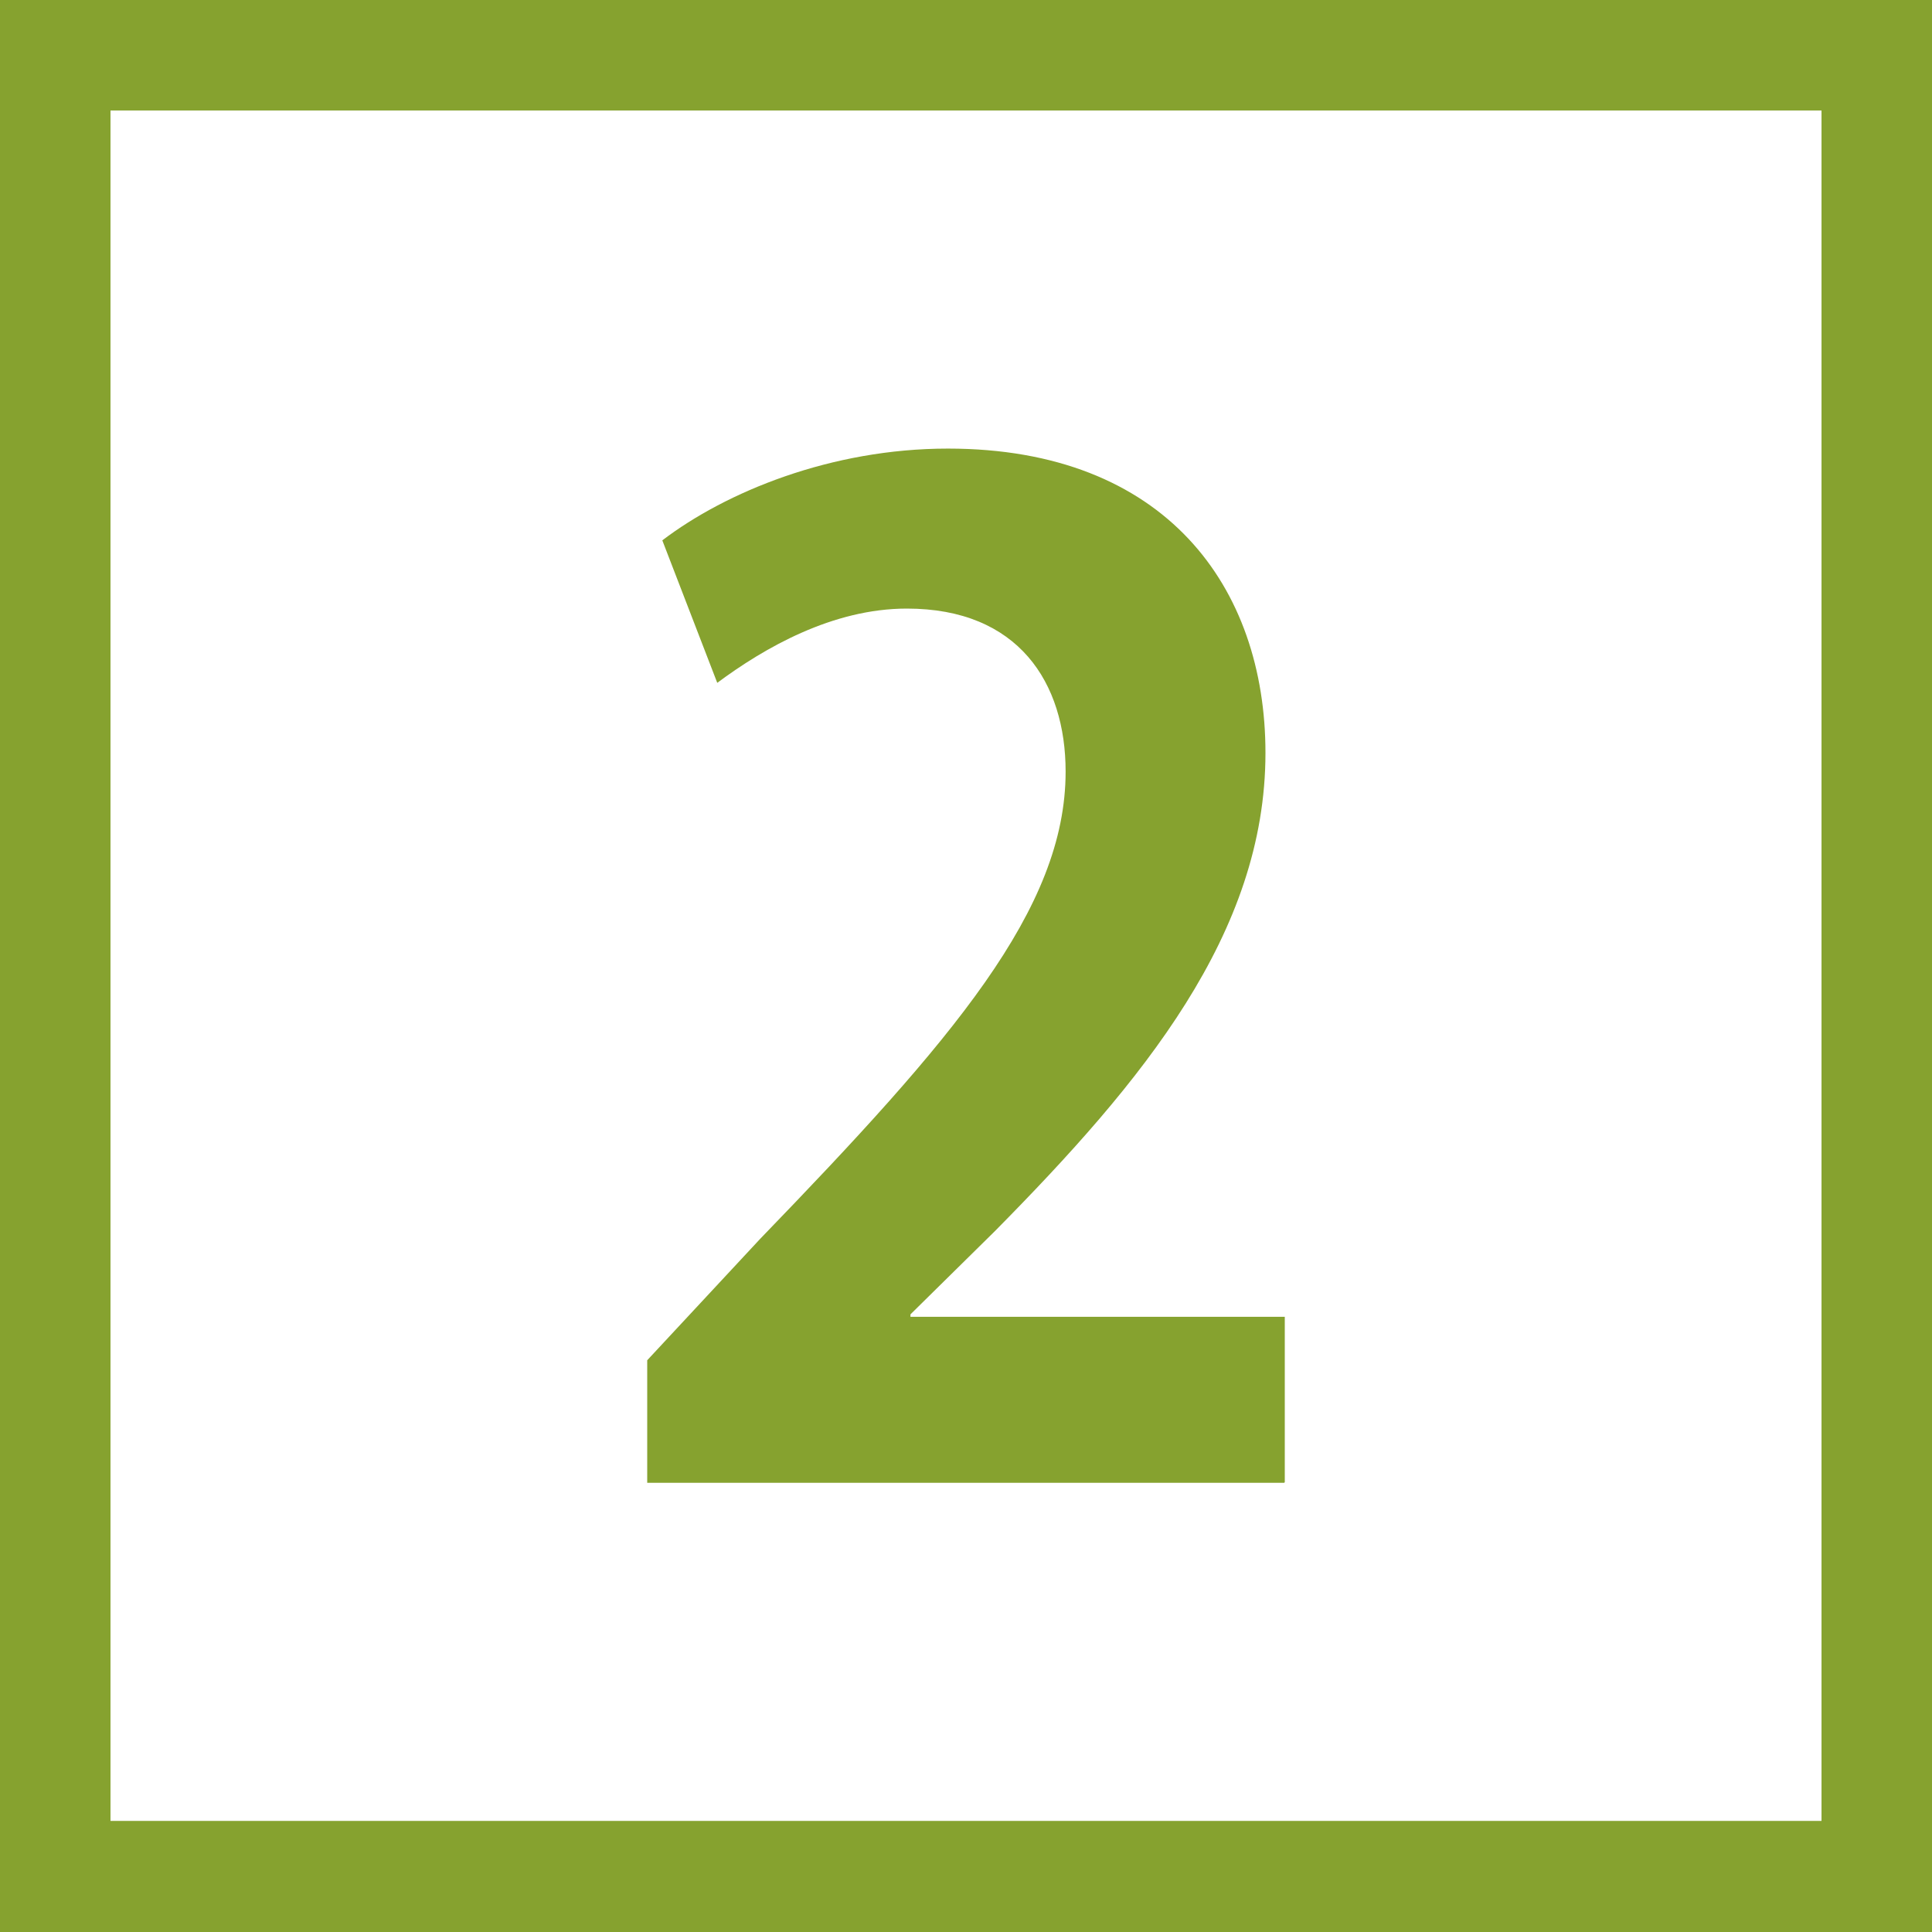
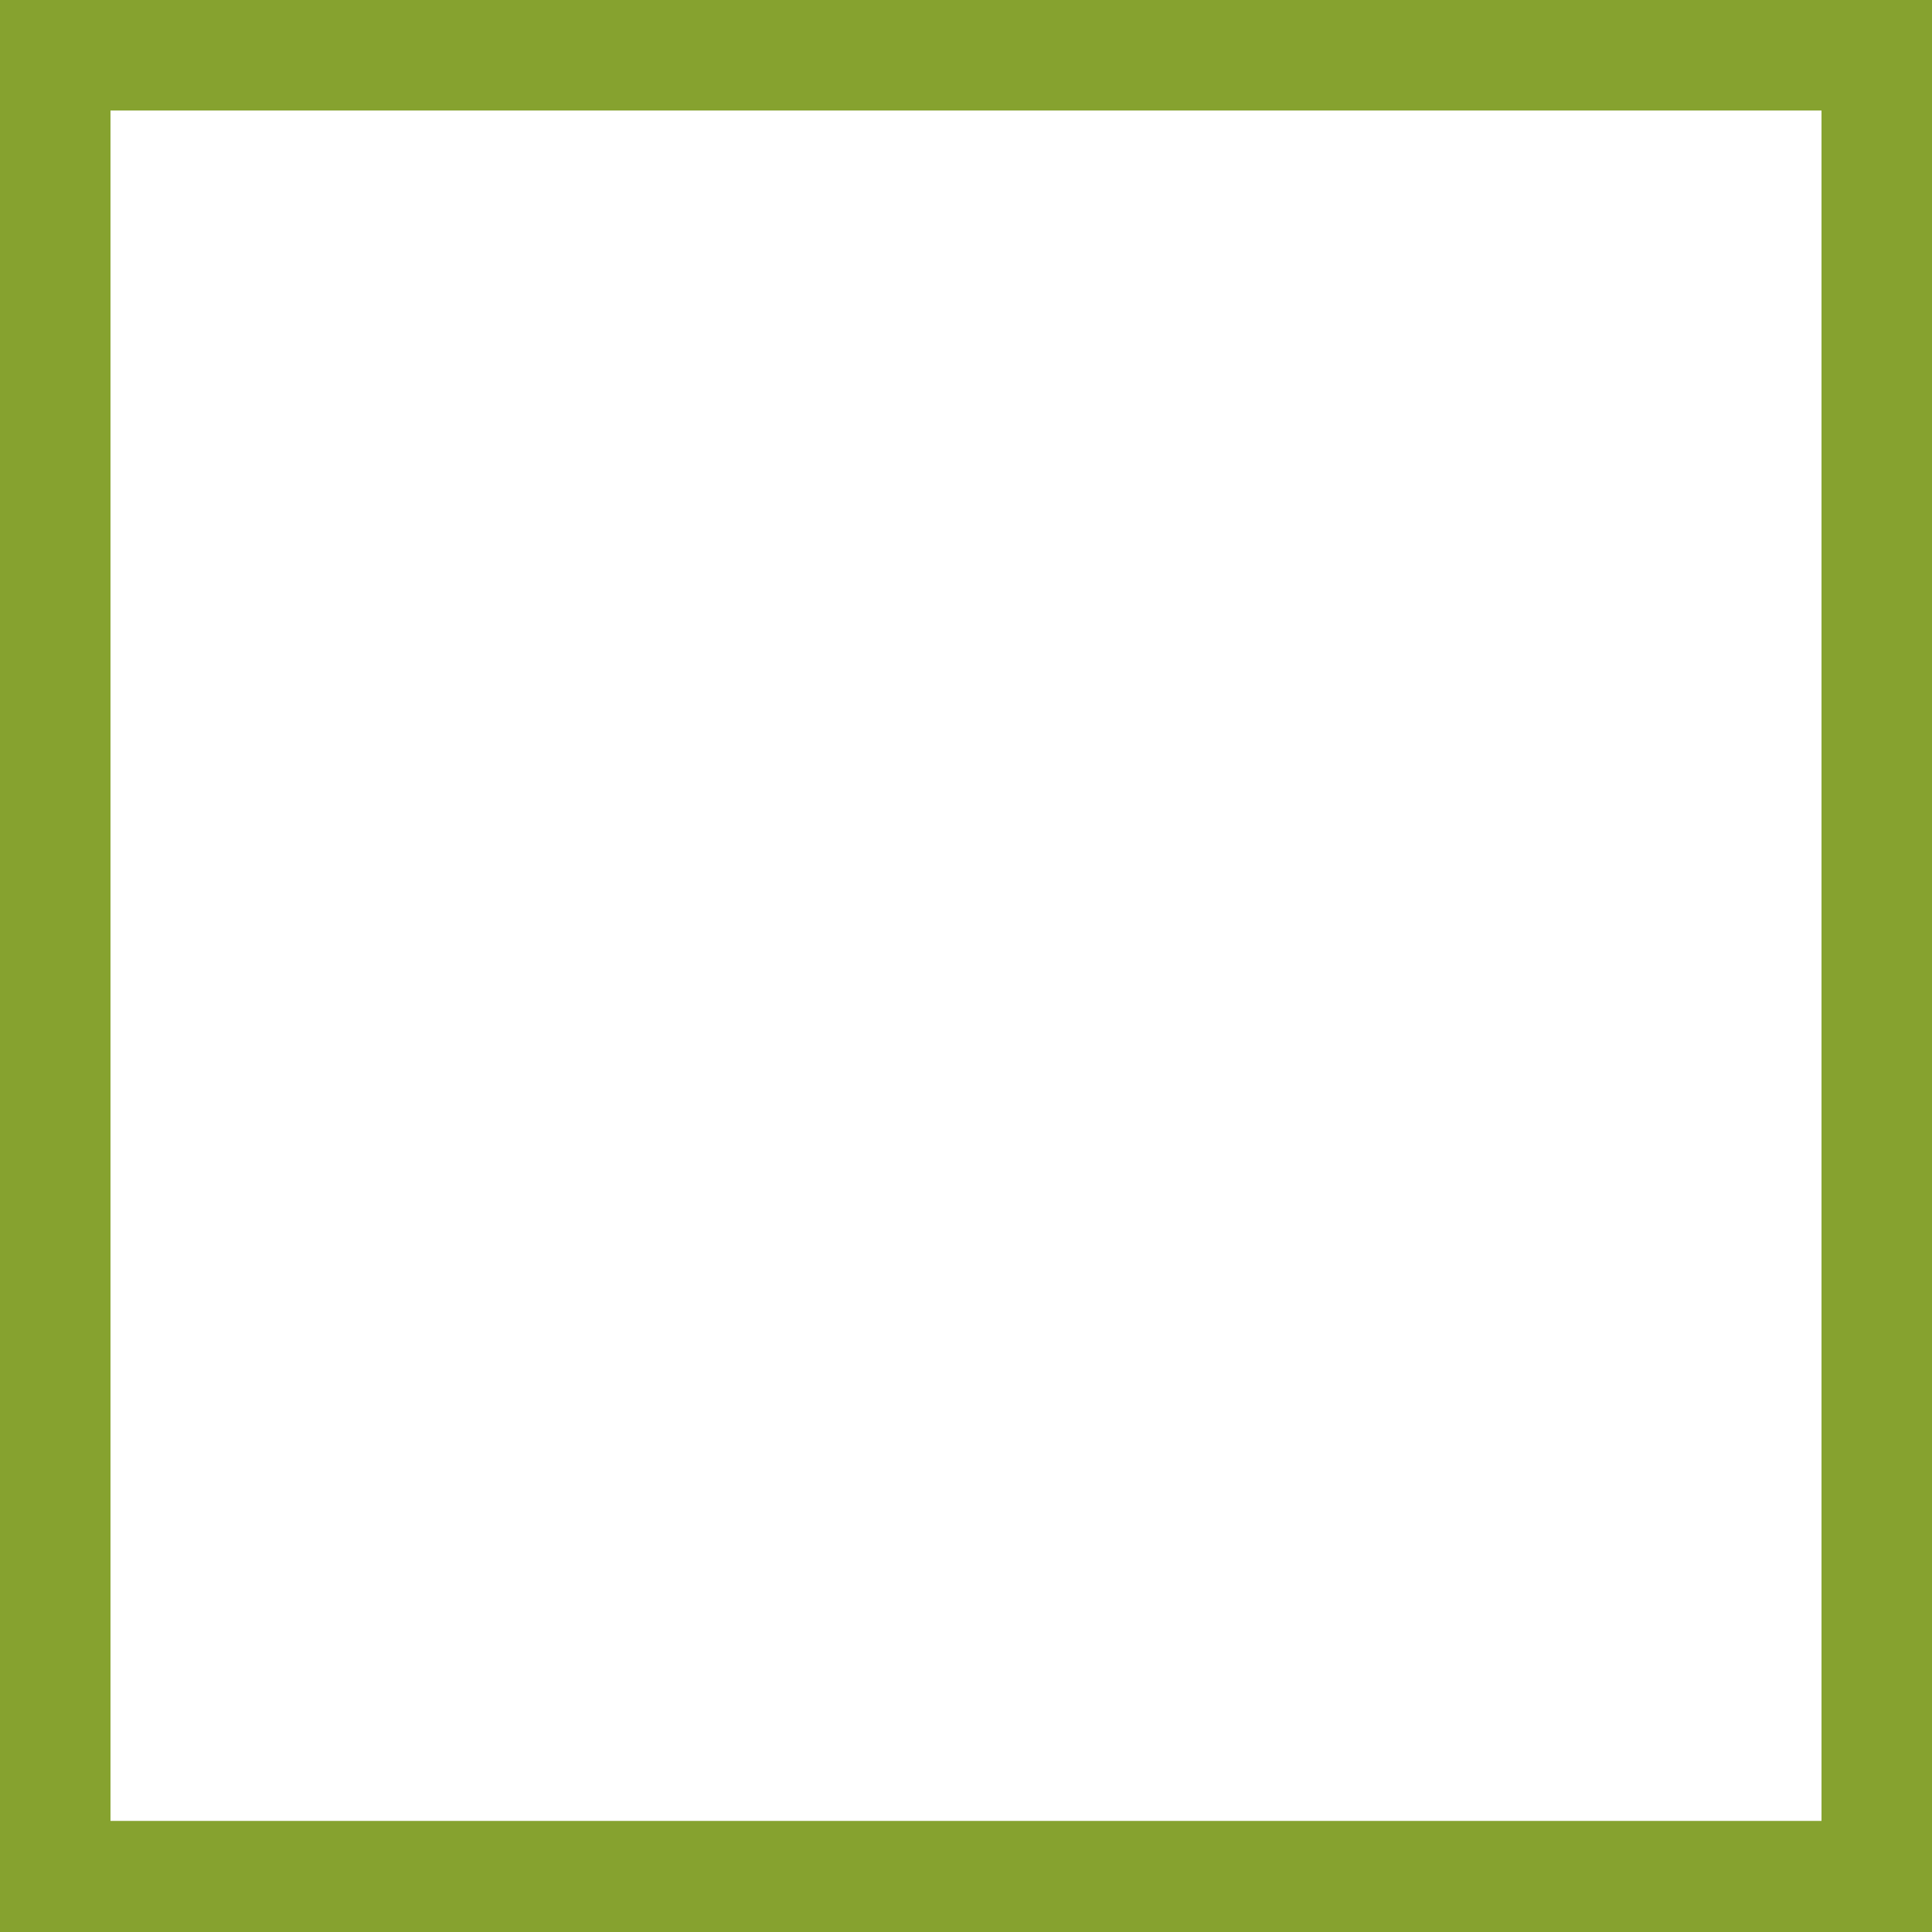
<svg xmlns="http://www.w3.org/2000/svg" id="_レイヤー_2" data-name="レイヤー 2" viewBox="0 0 32 32">
  <rect x="0" y="0" width="32" height="32" fill="#333333" stroke="none" />
  <defs>
    <style>
      .cls-1 {
        fill: #86a22f;
      }

      .cls-2 {
        fill: #fff;
      }
    </style>
  </defs>
  <g id="_レイヤー_1-2" data-name="レイヤー 1">
    <g>
      <g>
        <rect class="cls-2" x=".92" y=".92" width="30.17" height="30.17" />
        <path class="cls-1" d="m30.17,1.83v28.33H1.83V1.83h28.34m1.83-1.83H0v32h32V0h0Z" />
      </g>
-       <path class="cls-1" d="m21.27,24.56h-10.55v-2.03l1.87-2.01c3.19-3.3,5.06-5.46,5.06-7.74,0-1.47-.78-2.7-2.63-2.7-1.23,0-2.36.65-3.14,1.23l-.91-2.36c1.05-.8,2.79-1.52,4.73-1.52,3.61,0,5.26,2.3,5.26,5.04,0,2.99-2.03,5.44-4.48,7.92l-1.4,1.38v.04h6.2v2.74Z" />
    </g>
  </g>
</svg>